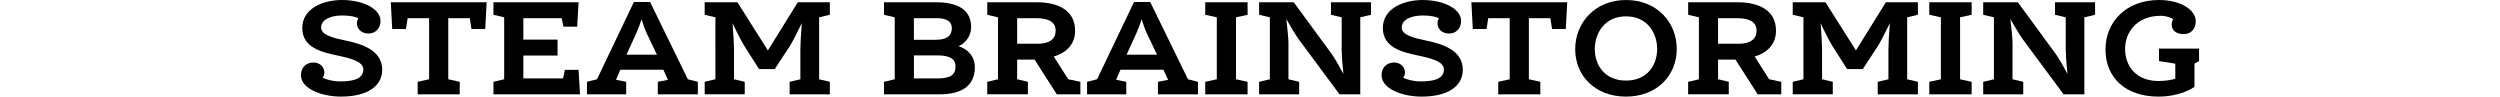
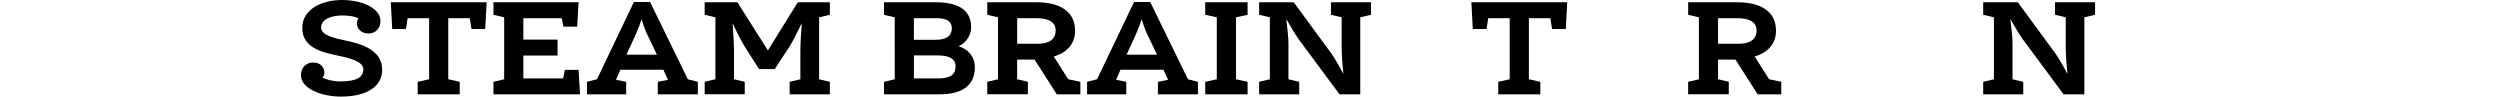
<svg xmlns="http://www.w3.org/2000/svg" version="1.1" id="レイヤー_1" x="0px" y="0px" viewBox="0 0 1000 38.64" style="enable-background:new 0 0 1000 38.64;" xml:space="preserve">
  <g>
    <path d="M129.03,31.08c1.26,0.68,4.12,1.48,6.87,1.48c4.06,0,9.44-0.46,9.44-4.77c0-3.3-5.49-4.55-10.3-5.57   c-6.07-1.31-14.13-3.01-14.13-11.02C120.9,3.52,128.97,0,136.81,0c8.24,0,15.39,3.41,15.39,8.41c0,2.78-1.89,5-4.81,5   c-3.09,0-4.63-2.16-4.63-4.04c0-0.91,0.23-1.53,0.63-2.04c-1.14-0.62-3.32-1.14-6.47-1.14c-4.69,0-8.47,1.65-8.47,4.83   c0,3.07,5.04,4.21,9.9,5.23c6.12,1.31,14.53,3.69,14.53,11.65c0,6.65-6.07,10.74-16.48,10.74c-7.61,0-16.02-3.07-16.02-8.58   c0-3.18,2.23-5.06,4.92-5.06c3.2,0,4.46,2.33,4.46,4.03C129.77,29.78,129.43,30.63,129.03,31.08z" />
    <path d="M179.31,7.27v24.43l4.58,1.02v5h-16.82v-5l4.58-1.02V7.27h-8.58l-0.69,4.32h-5.49l-0.57-10.68h38.34l-0.57,10.68h-5.49   l-0.69-4.32H179.31z" />
    <path d="M209.34,7.27v8.58h13.68v6.36h-13.68v9.15h15.91l0.69-3.41h5.49l0.57,9.77h-34.62v-5l4.29-1.02V6.93l-4.29-1.02v-5h34.05   l-0.57,9.77h-5.49l-0.69-3.41H209.34z" />
    <path d="M265.35,27.9h-17.22l-1.72,4.03l4.06,0.79v5h-15.68v-5l4.01-1.02L253.56,0.8h6.47l15.11,30.91l4,1.02v5h-16.02v-5   l4.06-0.79L265.35,27.9z M250.59,21.88h12.19l-4.06-8.47c-0.74-1.59-1.66-4.15-2.06-5.74c-0.52,1.65-1.54,4.21-2.23,5.8   L250.59,21.88z" />
    <path d="M319.12,0.91h12.82v5l-4.29,1.02v24.78l4.29,1.02v5h-16.08v-5l4.29-1.02V19.6c0-1.65,0.23-6.25,0.57-10.34   c-1.77,3.64-3.89,7.79-4.81,9.21l-6.01,9.15h-6.29l-5.72-8.98c-0.92-1.42-3.15-5.68-4.86-9.38c0.34,4.15,0.57,8.86,0.57,10.51   v11.93l4.29,1.02v5h-16.02v-5l4.29-1.02V6.93l-4.29-1.02v-5h13.1l12.19,19.26L319.12,0.91z" />
    <path d="M383.42,18.47c3.66,1.14,6.52,4.04,6.52,8.41c0,7.84-5.84,10.85-14.08,10.85h-22.26v-5l4.29-1.02V6.93l-4.29-1.02v-5h20.89   c7.72,0,13.96,2.44,13.96,9.94C388.46,14.89,385.65,17.56,383.42,18.47z M374.38,15.91c4.29,0,6.35-1.59,6.35-4.66   c0-2.44-1.77-3.98-6.07-3.98h-9.1v8.64H374.38z M375.01,31.37c5.04,0,7.21-1.36,7.21-4.89c0-2.84-2.35-4.32-7.09-4.32h-9.56v9.21   H375.01z" />
    <path d="M394.91,32.73l4.29-1.02V6.93l-4.29-1.02v-5h19.8c8.58,0,15.33,3.24,15.33,11.36c0,6.14-4.35,9.09-8.53,10.34l5.78,9.09   l4.86,1.02v5h-9.44l-8.87-13.87h-6.98v7.84l4.29,1.02v5h-16.25V32.73z M415.11,17.5c4.69,0,7.15-1.87,7.15-5.28   c0-3.52-2.98-4.94-7.67-4.94h-7.73V17.5H415.11z" />
    <path d="M465.39,27.9h-17.22l-1.72,4.03l4.06,0.79v5h-15.68v-5l4.01-1.02L453.61,0.8h6.47l15.11,30.91l4,1.02v5h-16.02v-5   l4.06-0.79L465.39,27.9z M450.63,21.88h12.19l-4.06-8.47c-0.74-1.59-1.66-4.15-2.06-5.74c-0.52,1.65-1.54,4.21-2.23,5.8   L450.63,21.88z" />
    <path d="M482.09,5.91v-5h16.94v5l-4.63,1.02v24.78l4.63,1.02v5h-16.94v-5l4.63-1.02V6.93L482.09,5.91z" />
    <path d="M532.38,5.91v-5h16.02v5l-4.29,1.02v30.8h-8.3l-16.31-21.99c-0.97-1.31-3.21-4.94-4.98-8.12c0.46,3.64,0.86,7.9,0.86,9.49   v14.6l4.29,1.02v5h-16.02v-5l4.29-1.02V6.93l-4.29-1.02v-5h13.85l15.05,20.51c1.06,1.42,3.15,5,4.81,8.18   c-0.4-3.64-0.69-7.84-0.69-9.43V6.93L532.38,5.91z" />
-     <path d="M561.26,31.08c1.26,0.68,4.12,1.48,6.87,1.48c4.06,0,9.44-0.46,9.44-4.77c0-3.3-5.49-4.55-10.3-5.57   c-6.07-1.31-14.13-3.01-14.13-11.02c0-7.67,8.07-11.19,15.91-11.19c8.24,0,15.39,3.41,15.39,8.41c0,2.78-1.89,5-4.81,5   c-3.09,0-4.63-2.16-4.63-4.04c0-0.91,0.23-1.53,0.63-2.04c-1.14-0.62-3.32-1.14-6.47-1.14c-4.69,0-8.47,1.65-8.47,4.83   c0,3.07,5.04,4.21,9.9,5.23c6.12,1.31,14.53,3.69,14.53,11.65c0,6.65-6.07,10.74-16.48,10.74c-7.61,0-16.02-3.07-16.02-8.58   c0-3.18,2.23-5.06,4.92-5.06c3.2,0,4.46,2.33,4.46,4.03C562.01,29.78,561.66,30.63,561.26,31.08z" />
    <path d="M611.55,7.27v24.43l4.58,1.02v5H599.3v-5l4.58-1.02V7.27h-8.58l-0.69,4.32h-5.49l-0.57-10.68h38.34l-0.57,10.68h-5.49   l-0.69-4.32H611.55z" />
-     <path d="M630.08,19.66C630.08,9.09,638.03,0,650.39,0c12.47,0,20.31,8.98,20.31,19.6c0,10.68-8.01,19.04-20.31,19.04   S630.08,30.34,630.08,19.66z M662.86,19.55c0-6.31-3.89-13.01-12.47-13.01c-8.53,0-12.47,6.76-12.47,13.07   c0,6.48,4.01,12.62,12.47,12.62S662.86,26.14,662.86,19.55z" />
    <path d="M675.27,32.73l4.29-1.02V6.93l-4.29-1.02v-5h19.8c8.58,0,15.33,3.24,15.33,11.36c0,6.14-4.35,9.09-8.53,10.34l5.78,9.09   l4.86,1.02v5h-9.44l-8.87-13.87h-6.98v7.84l4.29,1.02v5h-16.25V32.73z M695.47,17.5c4.69,0,7.15-1.87,7.15-5.28   c0-3.52-2.98-4.94-7.67-4.94h-7.73V17.5H695.47z" />
-     <path d="M754.34,0.91h12.82v5l-4.29,1.02v24.78l4.29,1.02v5h-16.08v-5l4.29-1.02V19.6c0-1.65,0.23-6.25,0.57-10.34   c-1.77,3.64-3.89,7.79-4.81,9.21l-6.01,9.15h-6.29l-5.72-8.98c-0.92-1.42-3.15-5.68-4.86-9.38c0.34,4.15,0.57,8.86,0.57,10.51   v11.93l4.29,1.02v5h-16.02v-5l4.29-1.02V6.93l-4.29-1.02v-5h13.1l12.19,19.26L754.34,0.91z" />
-     <path d="M771.72,5.91v-5h16.94v5l-4.63,1.02v24.78l4.63,1.02v5h-16.94v-5l4.63-1.02V6.93L771.72,5.91z" />
    <path d="M822.01,5.91v-5h16.02v5l-4.29,1.02v30.8h-8.3l-16.31-21.99c-0.97-1.31-3.21-4.94-4.98-8.12c0.46,3.64,0.86,7.9,0.86,9.49   v14.6l4.29,1.02v5h-16.02v-5l4.29-1.02V6.93l-4.29-1.02v-5h13.85l15.05,20.51c1.06,1.42,3.15,5,4.81,8.18   c-0.4-3.64-0.69-7.84-0.69-9.43V6.93L822.01,5.91z" />
-     <path d="M870.12,31.48v-6.02l-6.52-1.02v-5h16.02v5l-1.83,1.02v9.26c-0.4,0.34-5.55,3.92-14.42,3.92   c-13.16,0-21.17-7.56-21.17-18.81C842.19,8.81,850.38,0,863.65,0c8.53,0,14.65,3.92,14.65,8.47c0,2.56-1.37,5.17-4.98,5.17   c-2.29,0-4.63-1.14-4.63-3.69c0-0.85,0.17-1.7,0.57-2.27c-0.51-0.51-2.63-1.36-4.98-1.36c-9.84,0-14.25,6.88-14.25,13.24   c0,6.93,4.46,12.84,13.39,12.84C866.45,32.39,868.97,31.88,870.12,31.48z" />
  </g>
</svg>